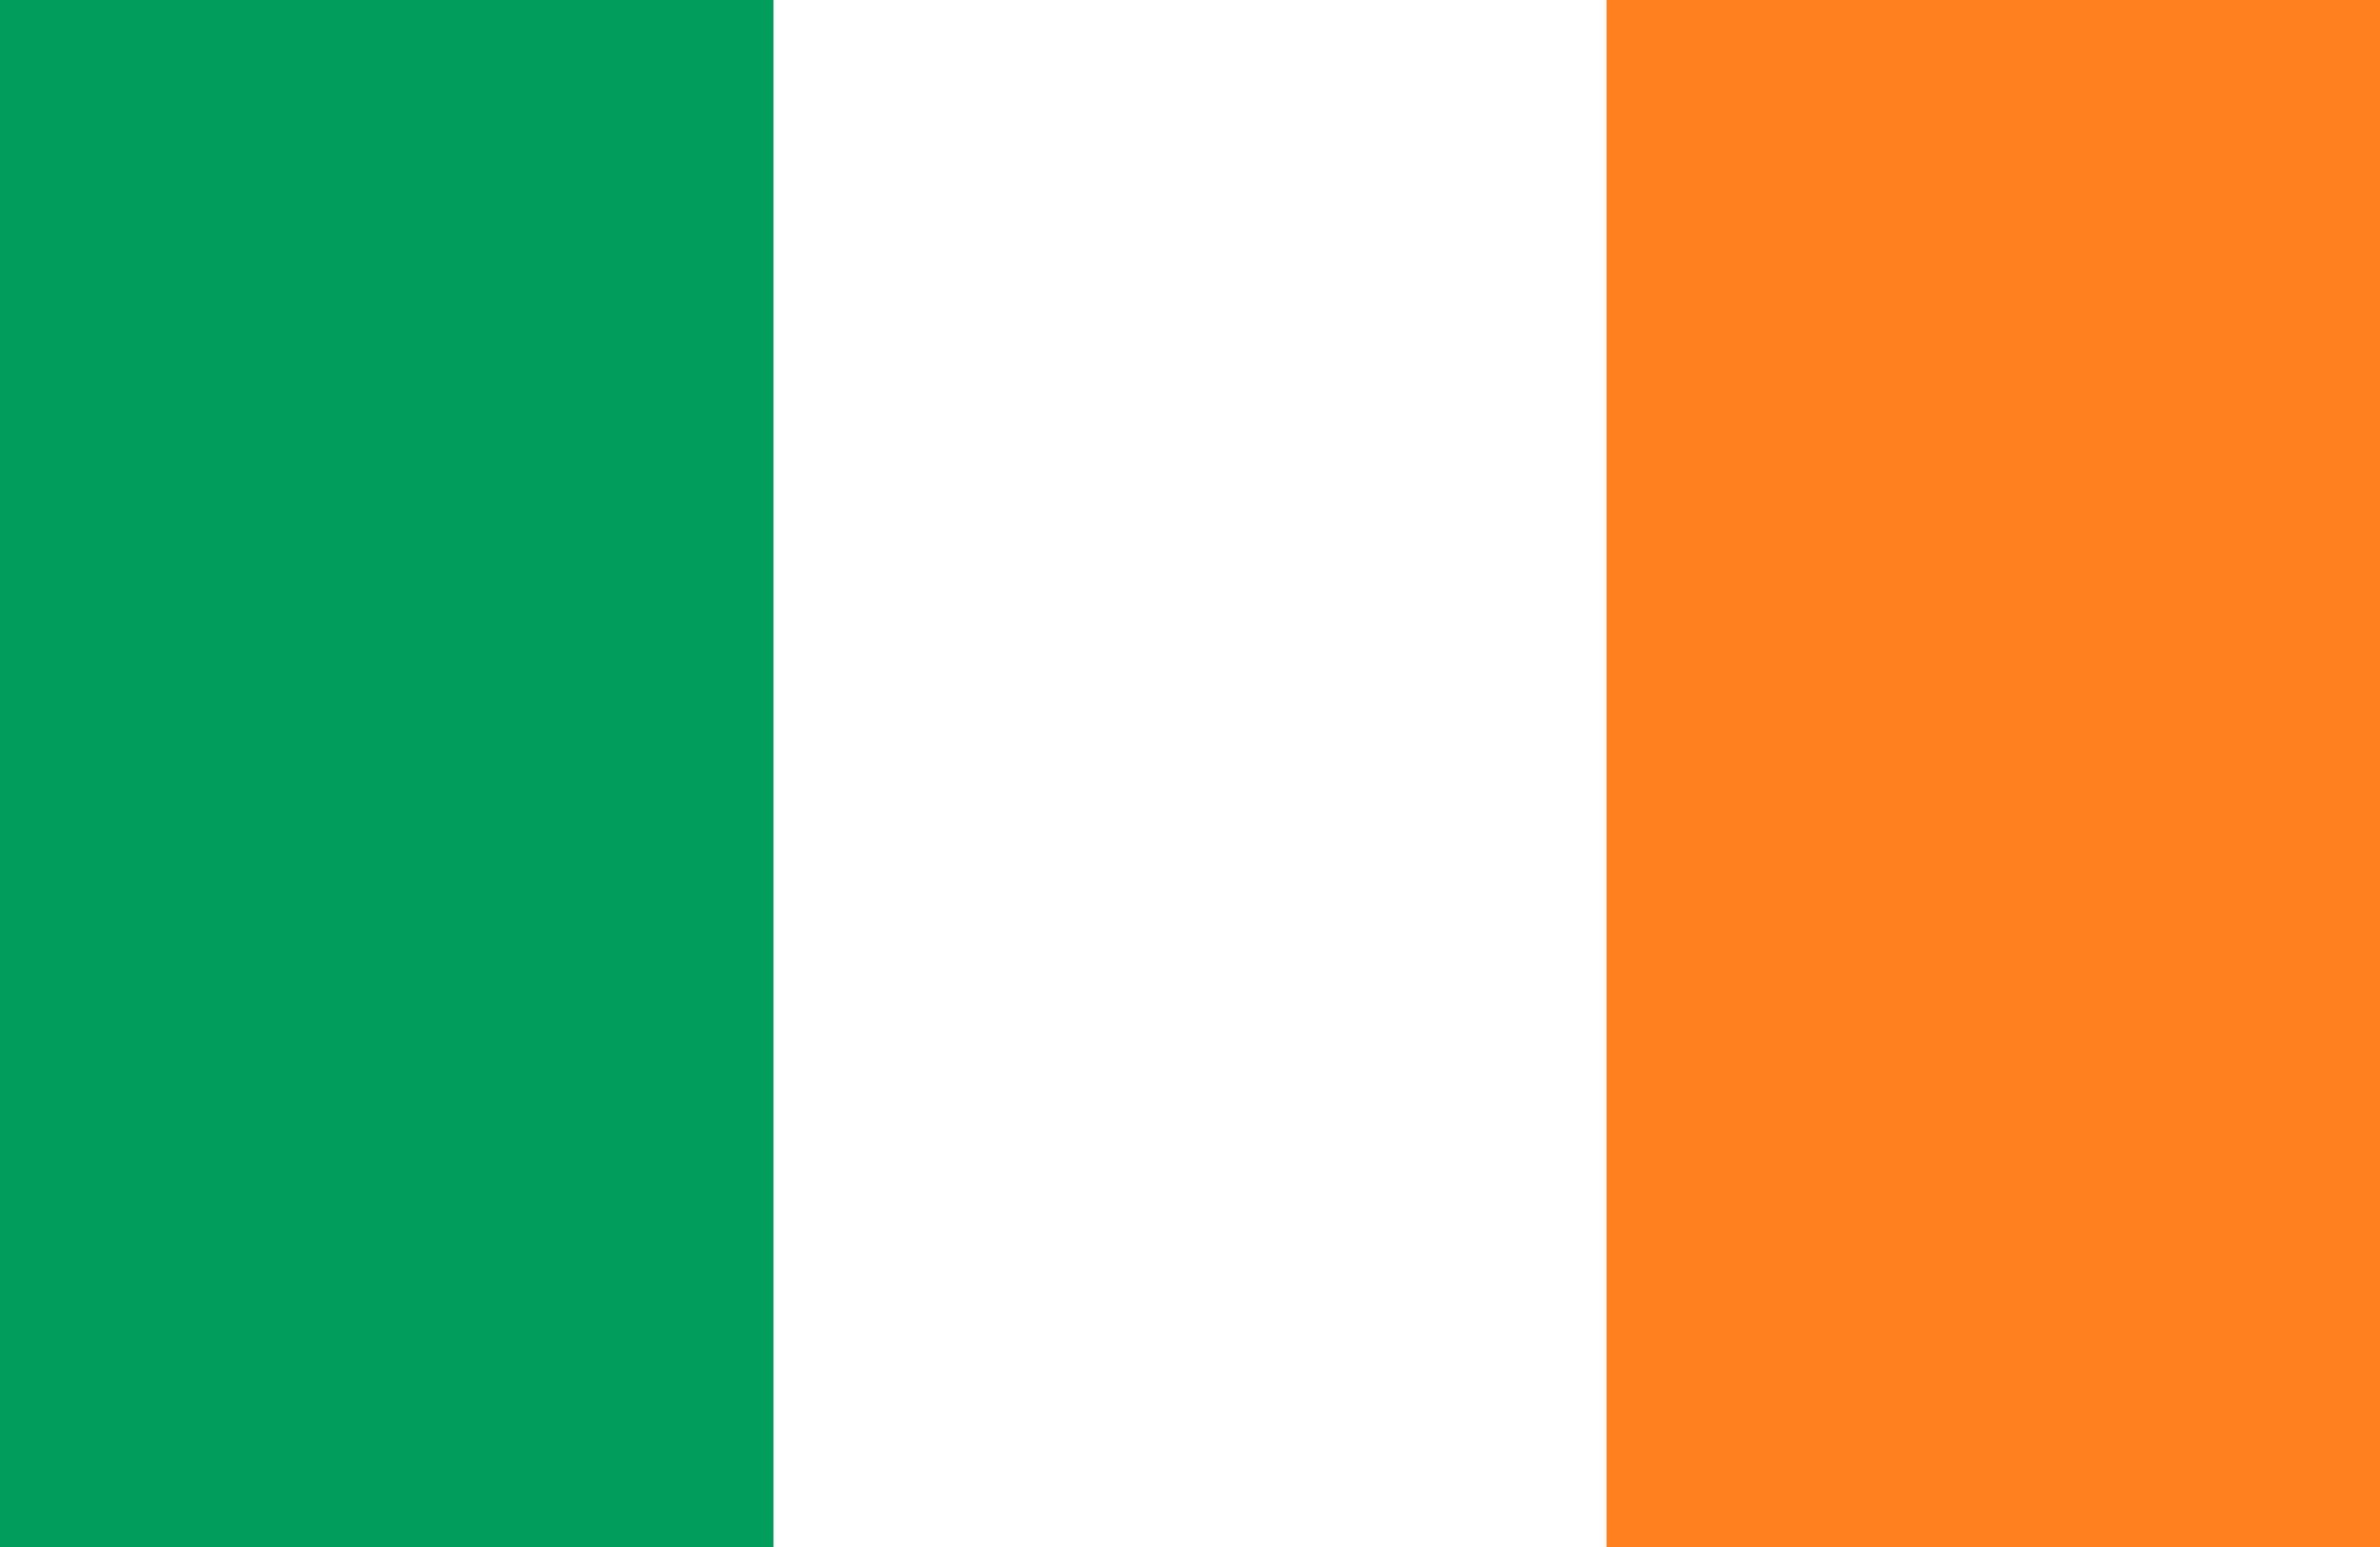
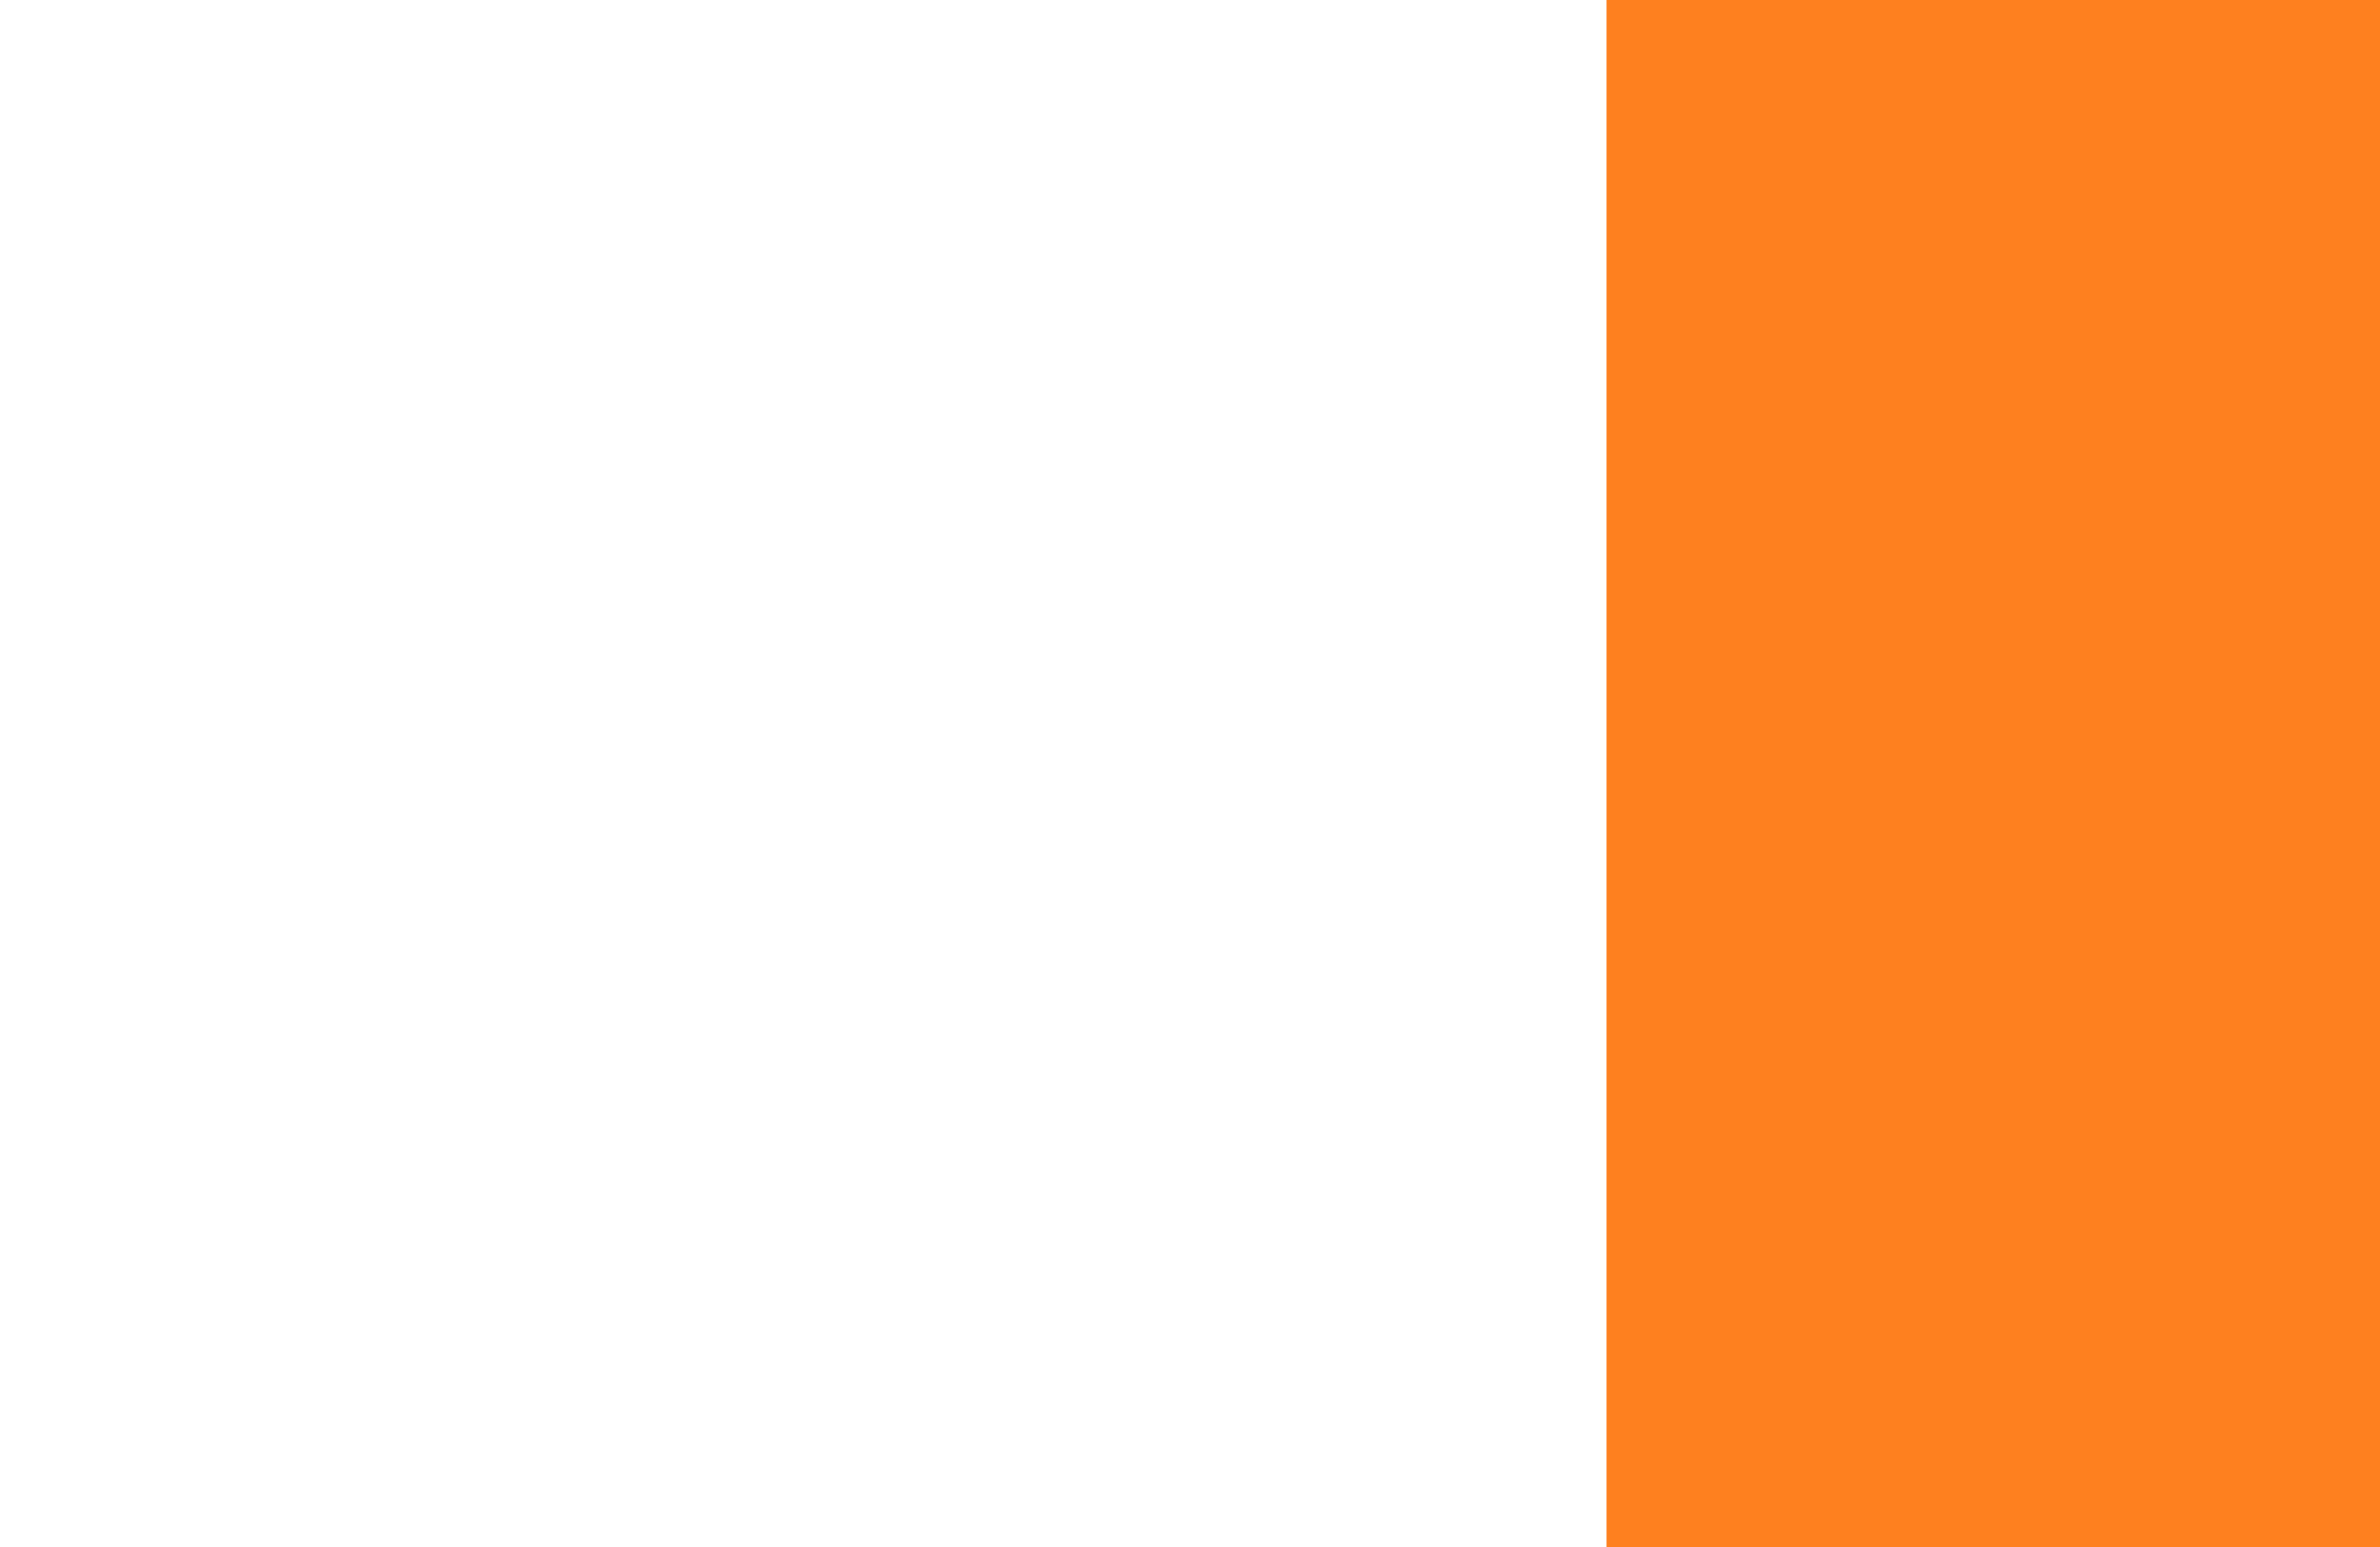
<svg xmlns="http://www.w3.org/2000/svg" version="1.1" id="Layer_1" x="0px" y="0px" viewBox="0 0 40 26" style="enable-background:new 0 0 40 26;" xml:space="preserve">
  <style type="text/css">
	.st0{fill:#FFFFFF;}
	.st1{fill:#009D5C;}
	.st2{fill:#FE801F;}
</style>
  <rect class="st0" width="40" height="26" />
-   <rect class="st1" width="13" height="26" />
  <rect x="27" class="st2" width="13" height="26" />
</svg>